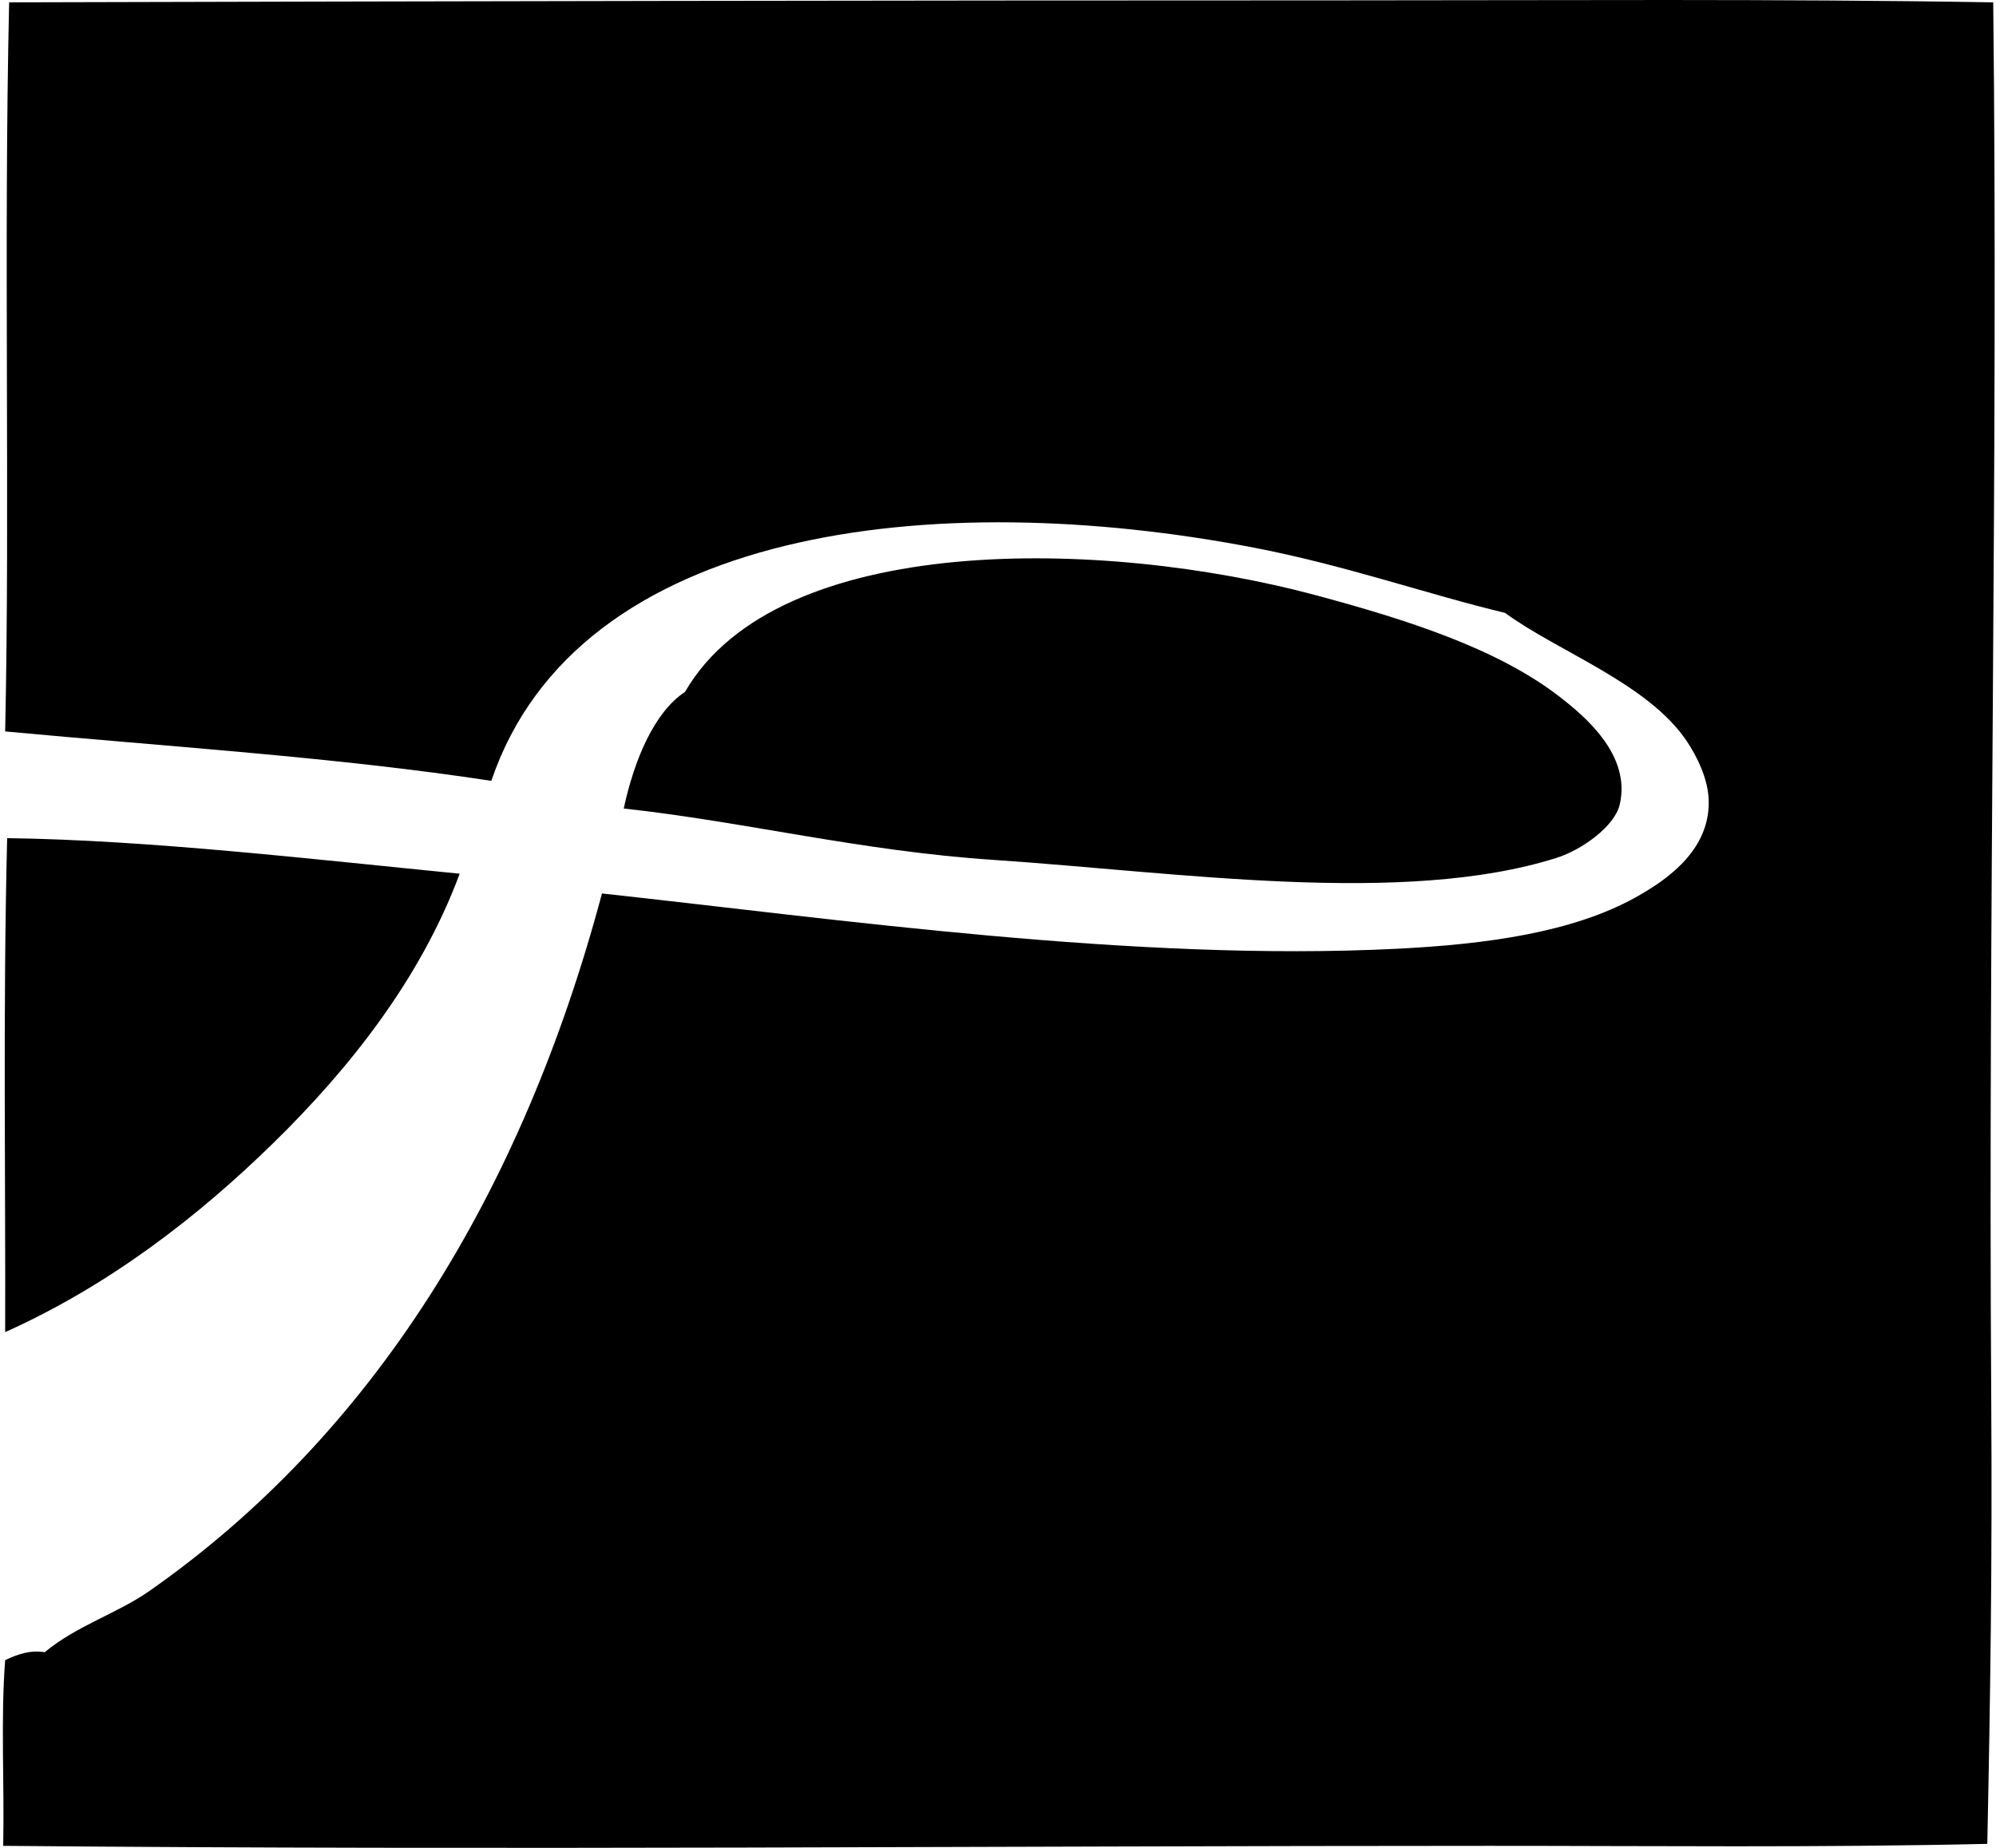
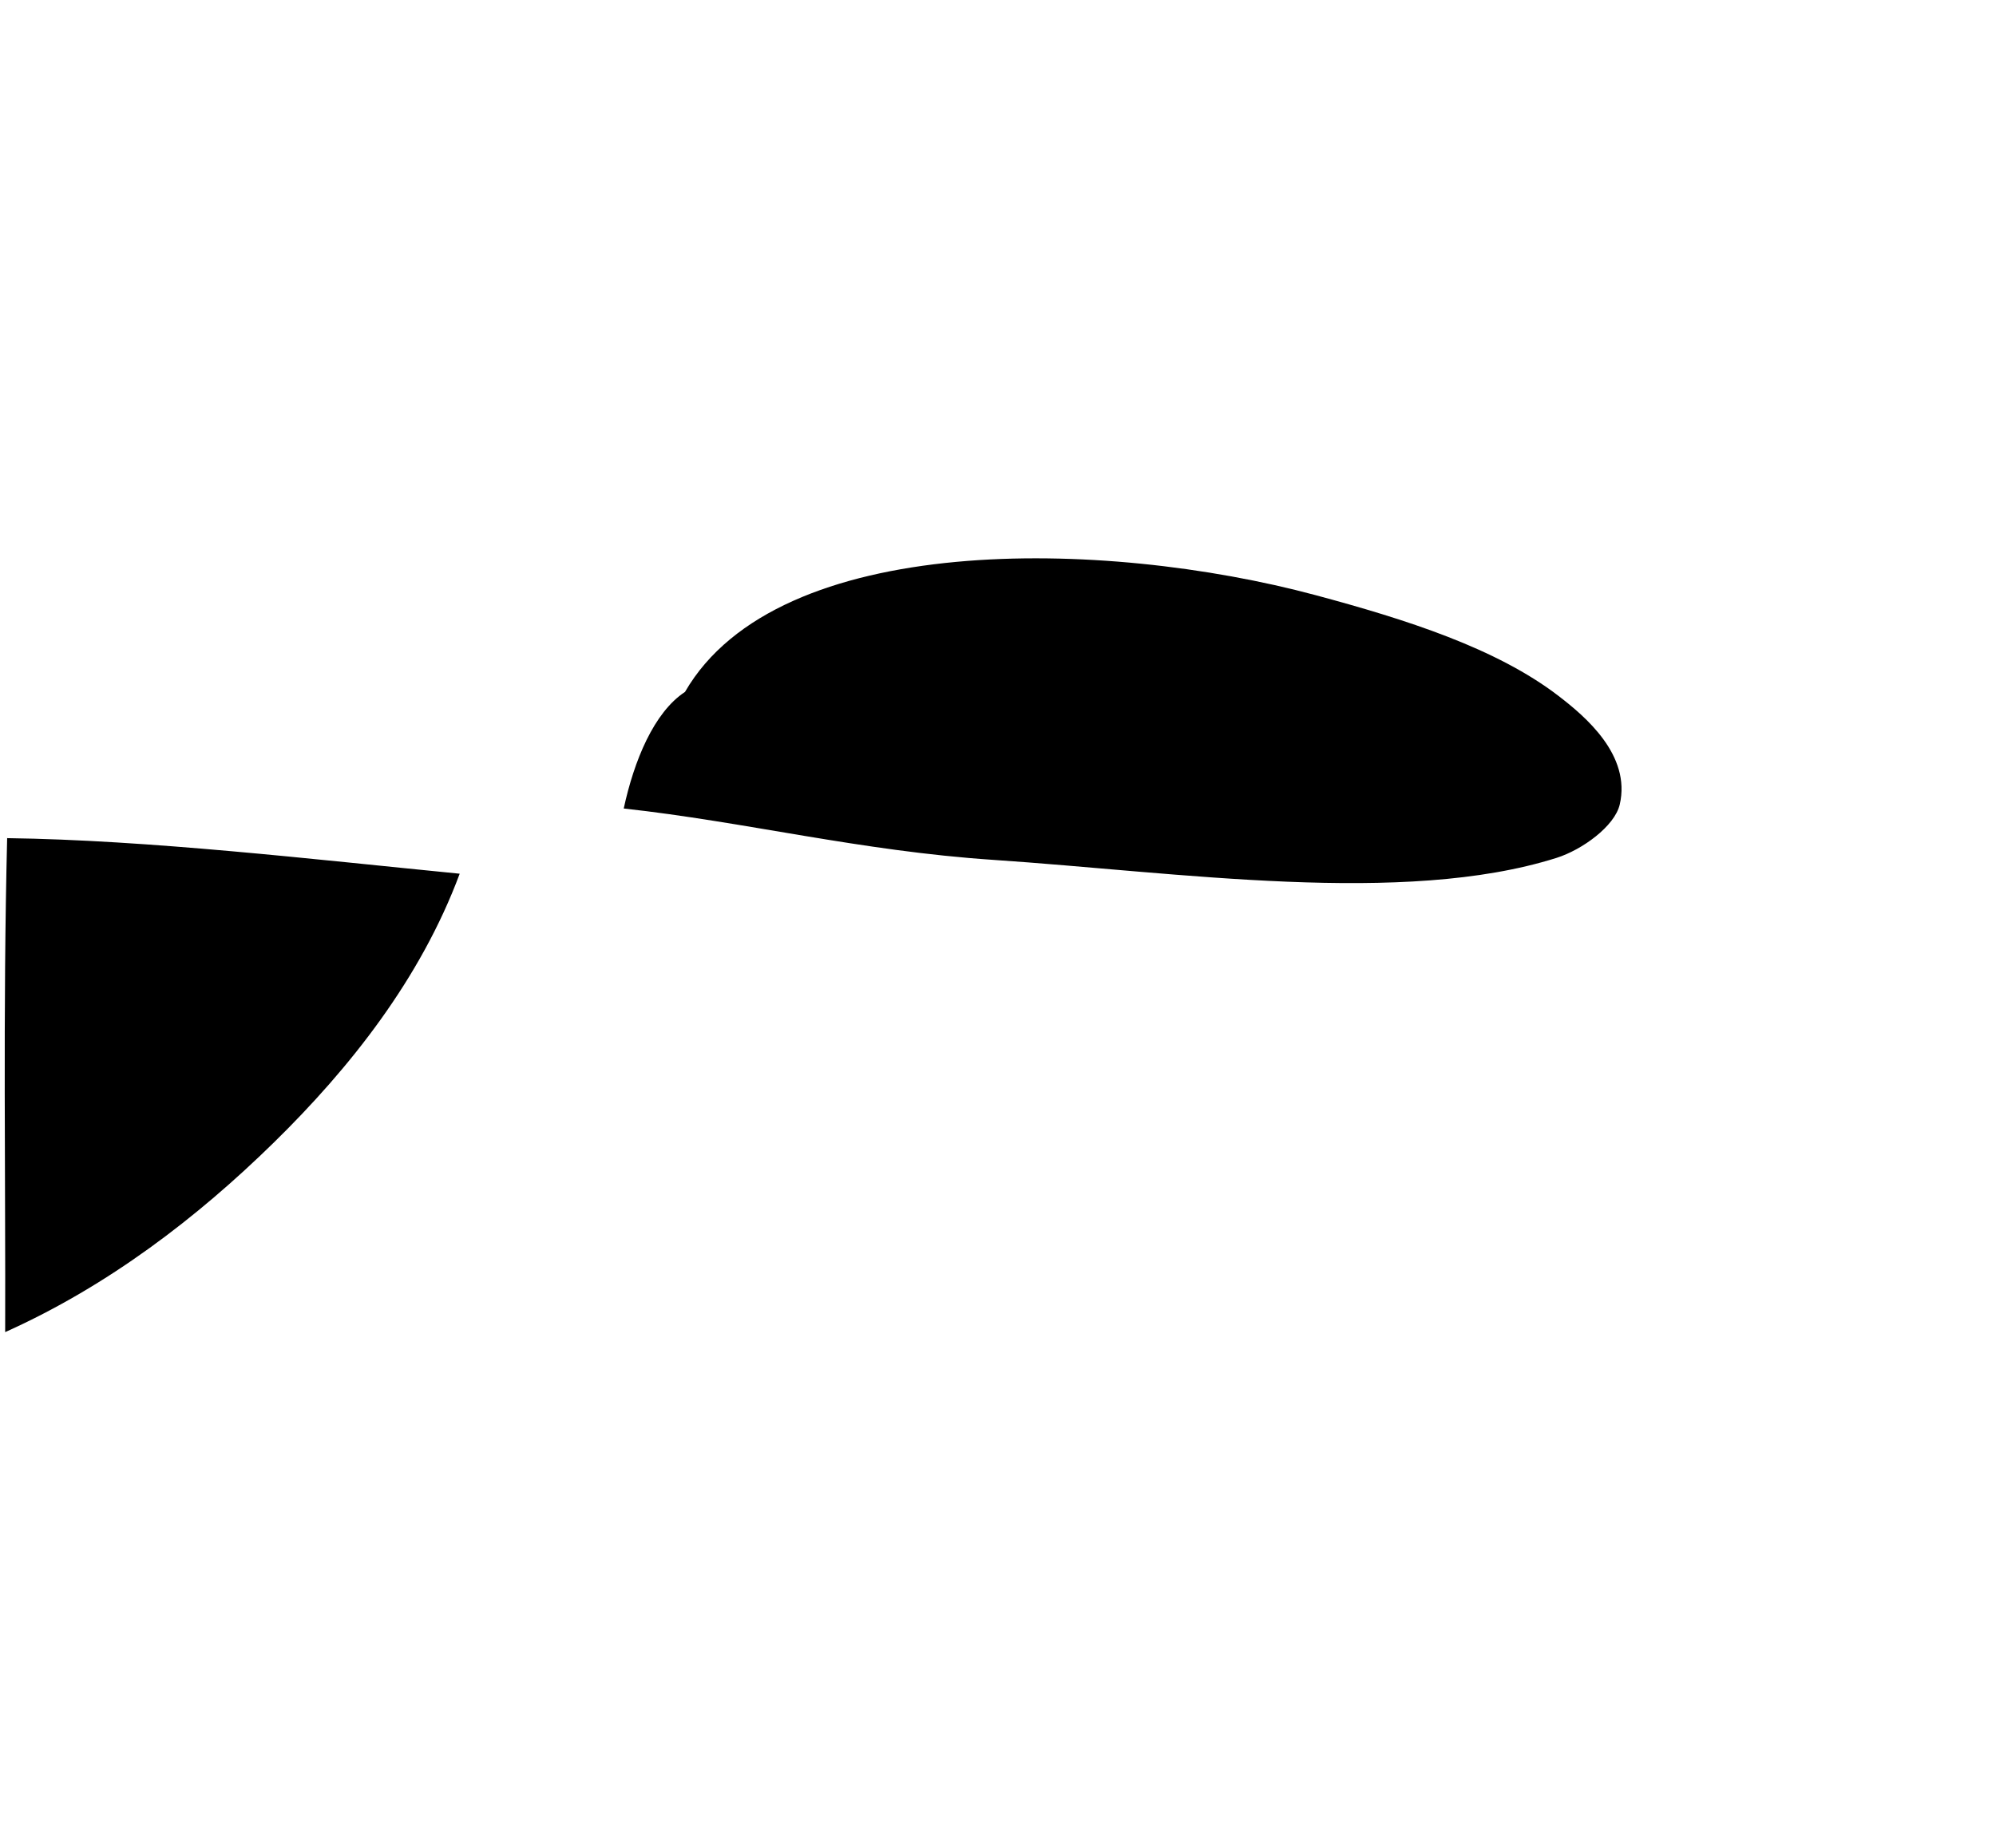
<svg xmlns="http://www.w3.org/2000/svg" width="216" height="200" fill="none" viewBox="0 0 216 200">
-   <path fill="#000" fill-rule="evenodd" d="M215.699.255c.552 48.834-.56 98.2-.214 151.196.116 17.774-.098 32.312-.428 48.117-18.575.419-35.989.212-53.892.214-53.68.002-106.863.492-160.819 0 .14-6.633-.28-13.823.214-20.102 1.397-.658 2.714-1.105 4.277-.855 3.522-2.916 7.826-4.174 11.334-6.63 24.107-16.875 40.275-42.917 48.973-75.492 25.588 2.788 57.677 7.397 85.969 5.987 9.797-.487 19.074-1.779 25.877-5.56 3.356-1.867 8.187-5.151 7.911-10.694-.109-2.2-1.235-4.527-2.352-6.2-4.175-6.26-14-9.725-19.675-13.902-8.245-1.966-17.309-5.162-27.16-7.056-34.586-6.659-73.2-2.307-82.545 25.235C36.41 81.953 18.23 80.814.56 79.166 1.088 54.686.387 26.89.988.253 48.243.13 95.366.039 144.699.039c23.861.002 47.846-.177 71 .216Z" clip-rule="evenodd" />
  <path fill="#000" fill-rule="evenodd" d="M67.498 87.507c1.117-5.172 3.262-10.403 6.63-12.618 10.068-17.42 45.36-16.612 68.22-10.478 9.836 2.64 19.581 5.748 26.304 10.908 2.886 2.213 7.878 6.409 6.63 11.76-.549 2.35-4.067 4.898-6.844 5.775-16.589 5.238-40.842 1.561-60.948.214-14.441-.968-26.816-4.117-39.992-5.56Zm-17.751 7.057c-4.23 11.37-11.875 21.021-20.102 29.085-8.297 8.133-17.948 15.533-29.085 20.53.052-16.229-.248-34.807.214-53.464 15.258.2 33.075 2.285 48.973 3.85Z" clip-rule="evenodd" />
</svg>